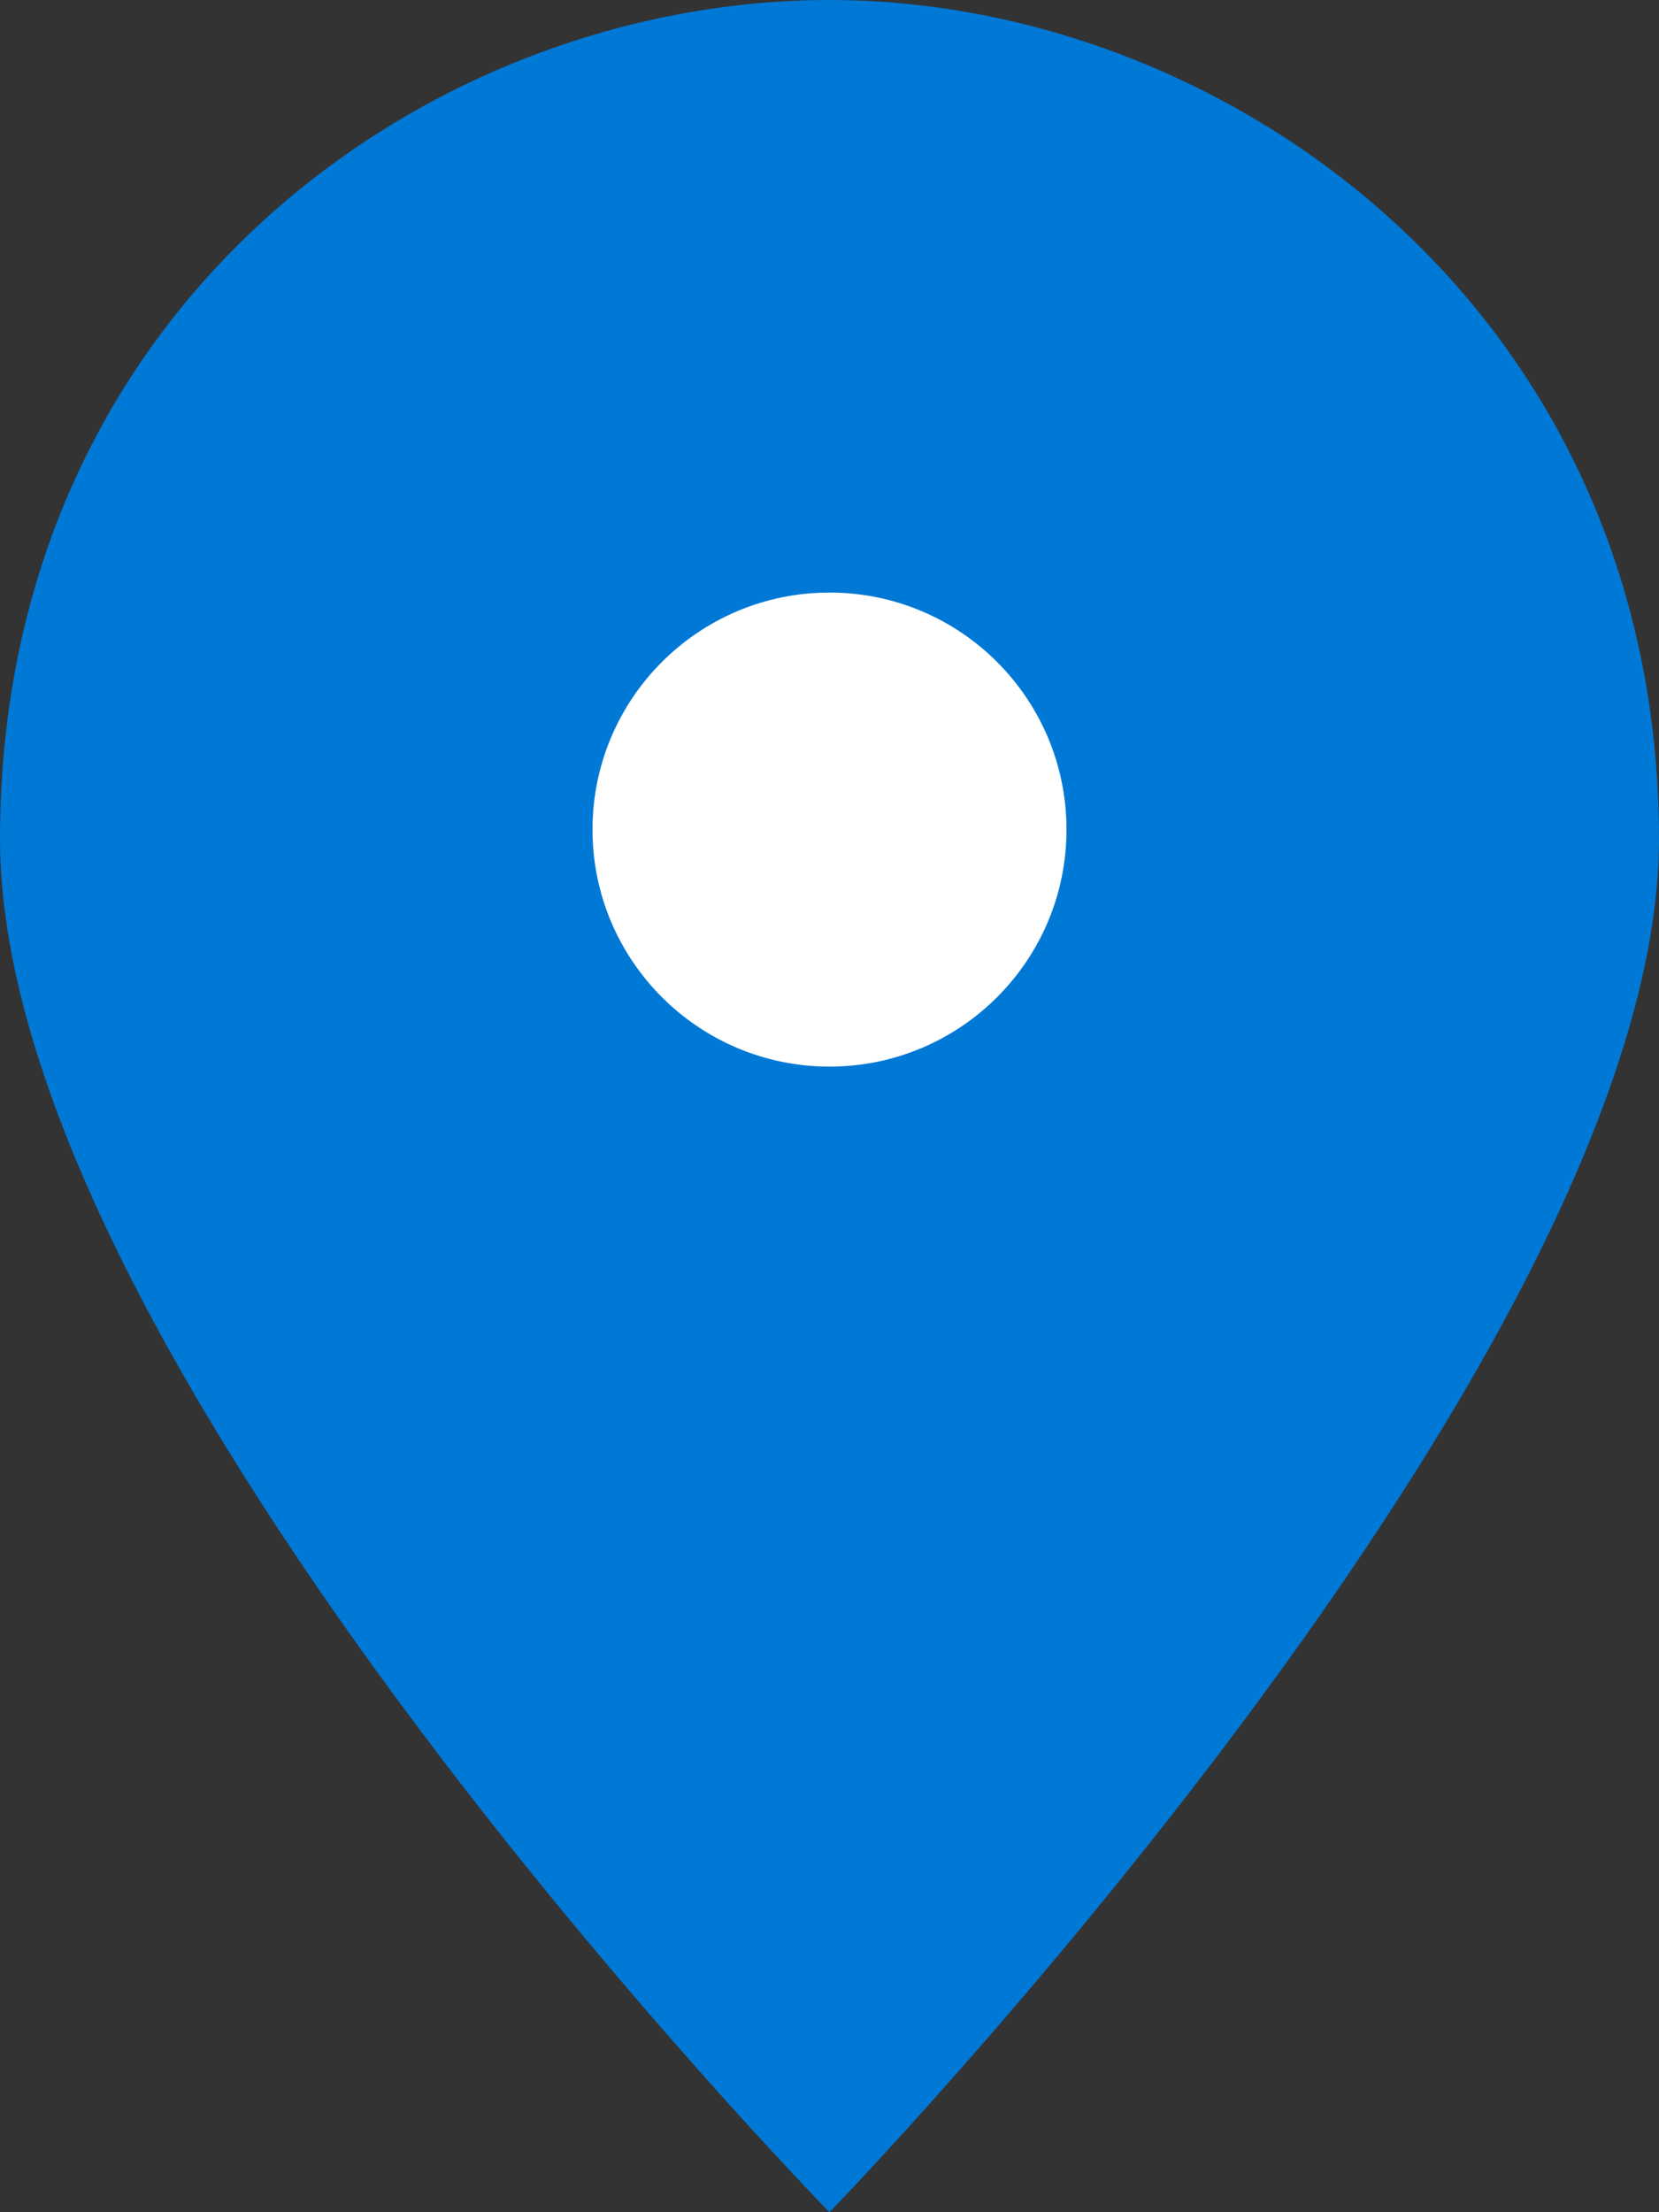
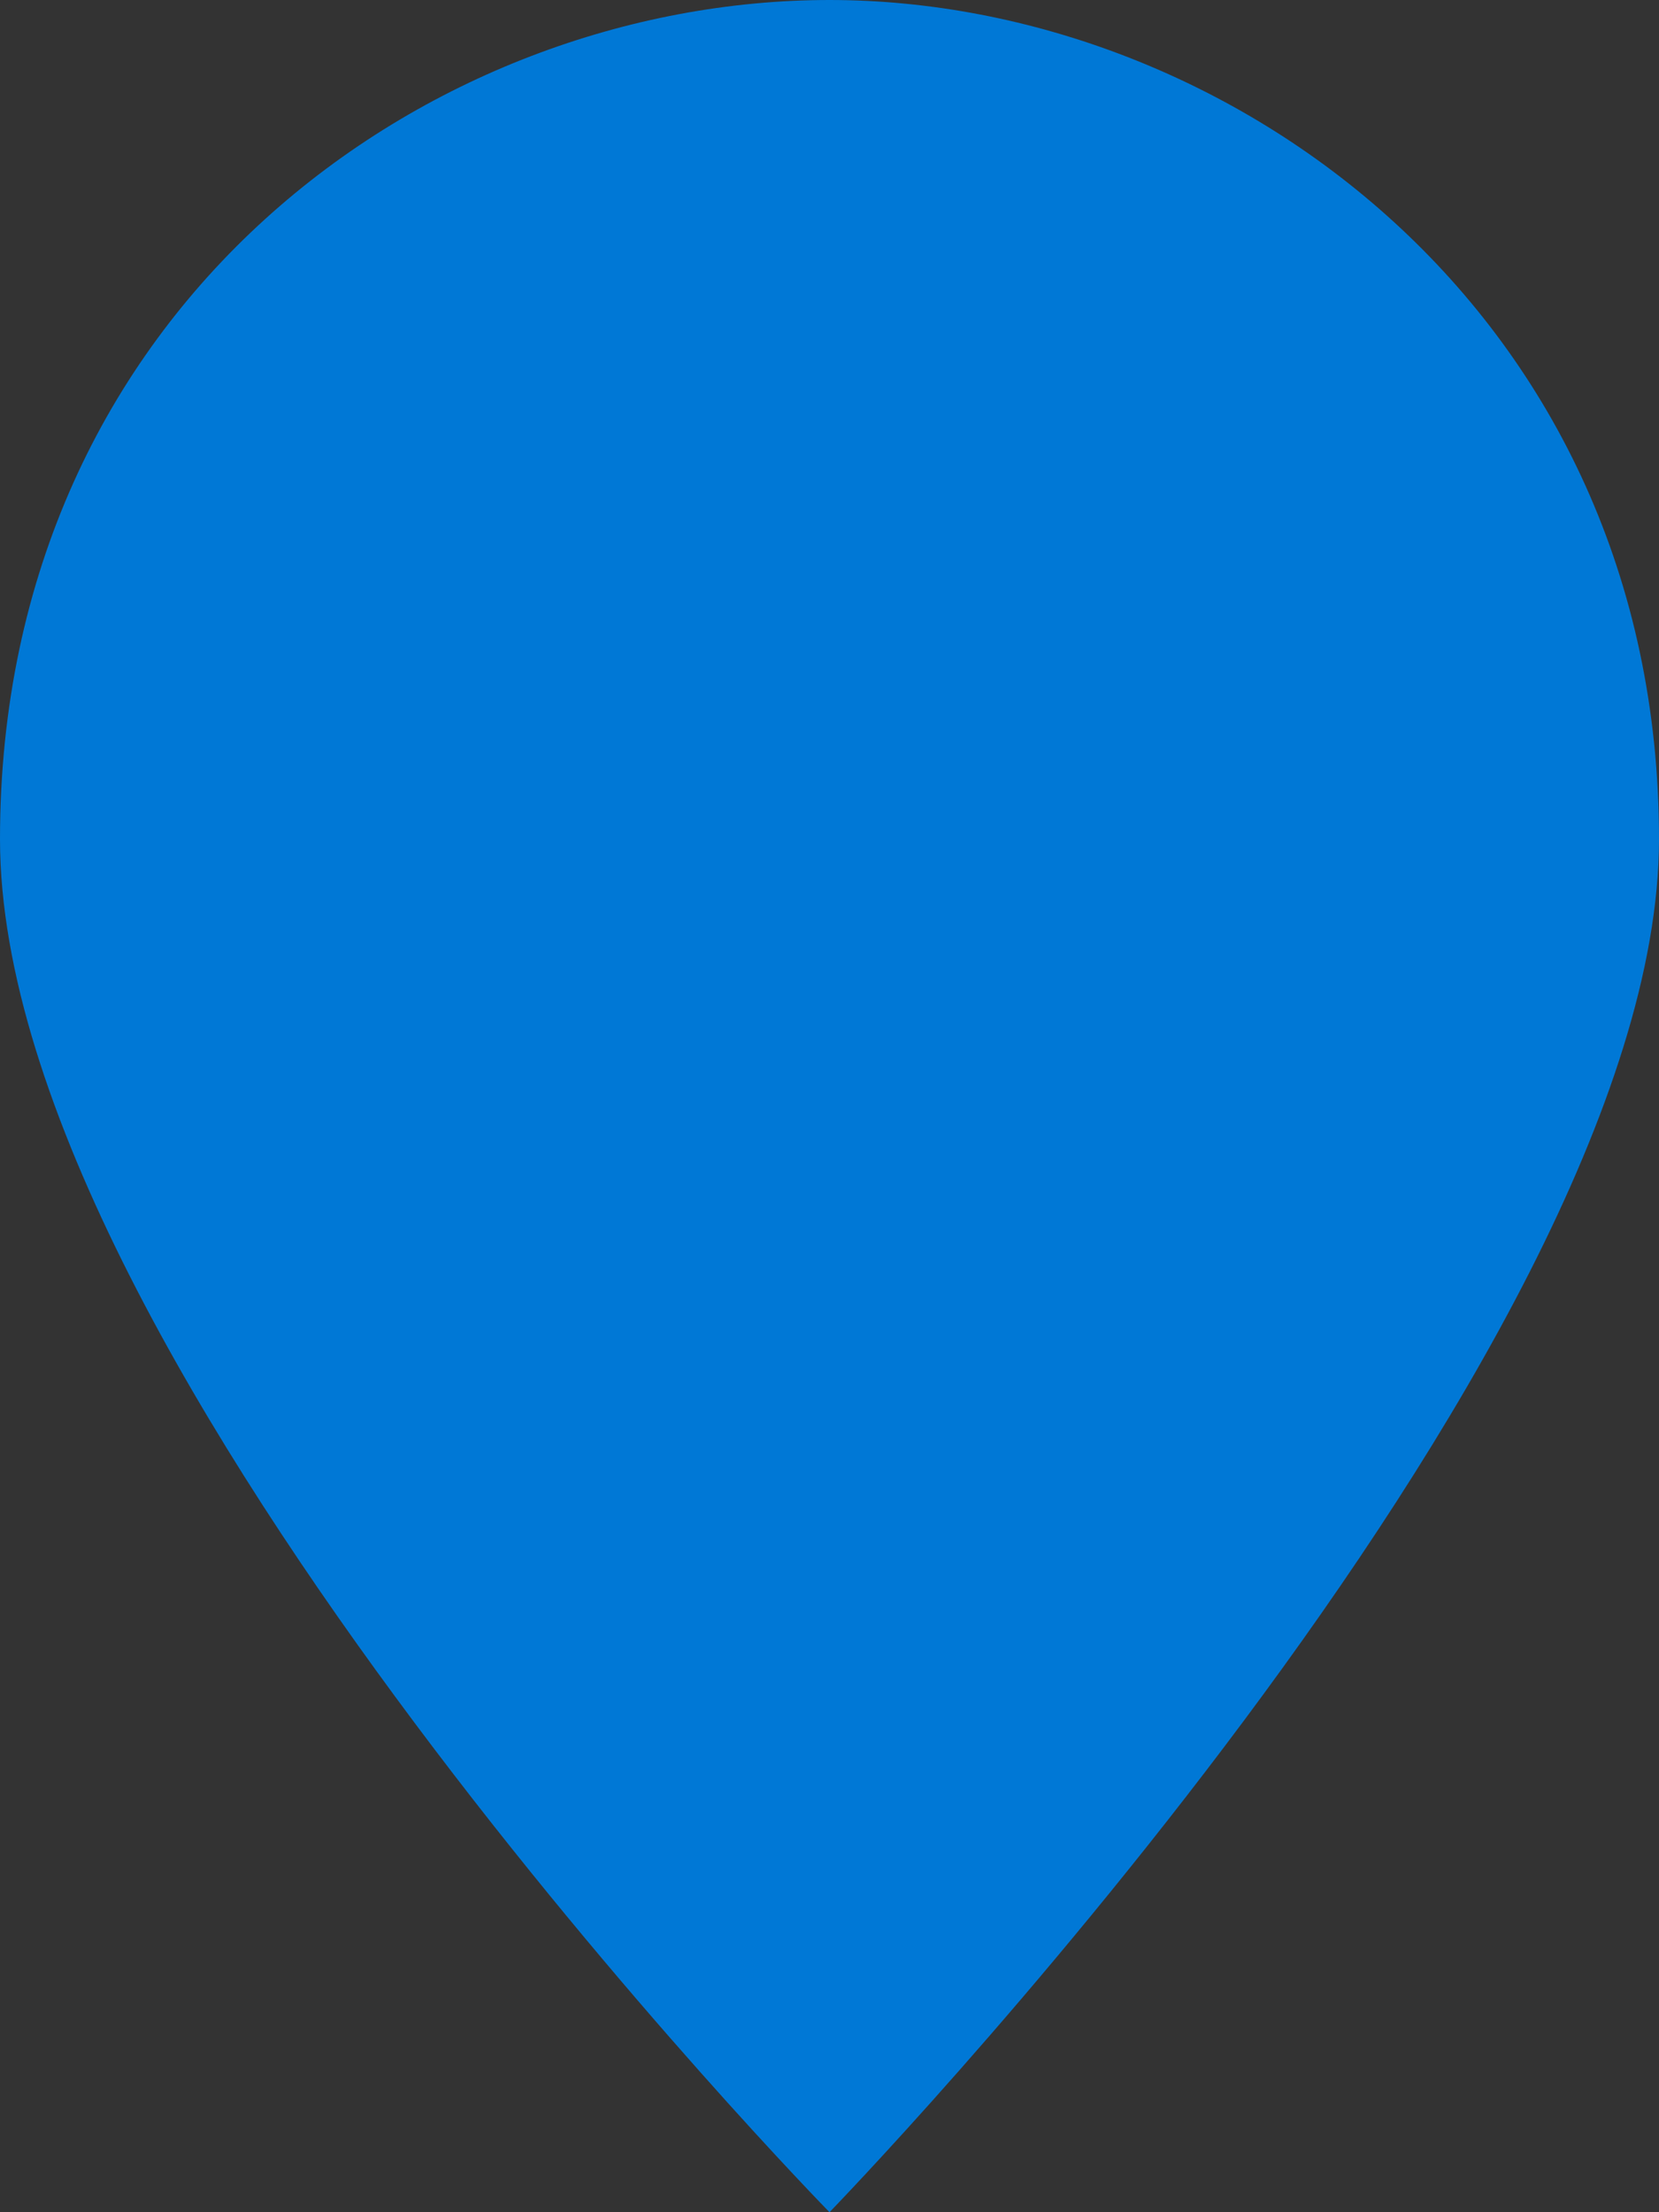
<svg xmlns="http://www.w3.org/2000/svg" width="42px" height="56px" viewBox="0 0 42 56" version="1.1">
  <rect x="0" y="0" width="42" height="56" fill="#333333" stroke="none" />
  <title>6A09B8CA-A5F3-4E26-9E80-6FB7E607D776@3x</title>
  <g id="Mobilty-centro-/-Ocasión" stroke="none" stroke-width="1" fill="none" fill-rule="evenodd">
    <g id="Info-y-contacto---v02" transform="translate(-96, -1570)">
      <g id="donde-estamos" transform="translate(96, 1416)">
        <g id="átomo/icon/32px/map-location/pin-3" transform="translate(0, 154)">
          <path d="M42,21.241 C42,34.372 21,56 21,56 C21,56 0,34.566 0,21.241 C0,7.724 10.882,0 21,0 C31.118,0 42,7.917 42,21.241 Z" id="Path" fill="#0078D6" />
-           <circle id="Oval" fill="#FFFFFF" cx="21" cy="21" r="6" />
        </g>
      </g>
    </g>
  </g>
</svg>